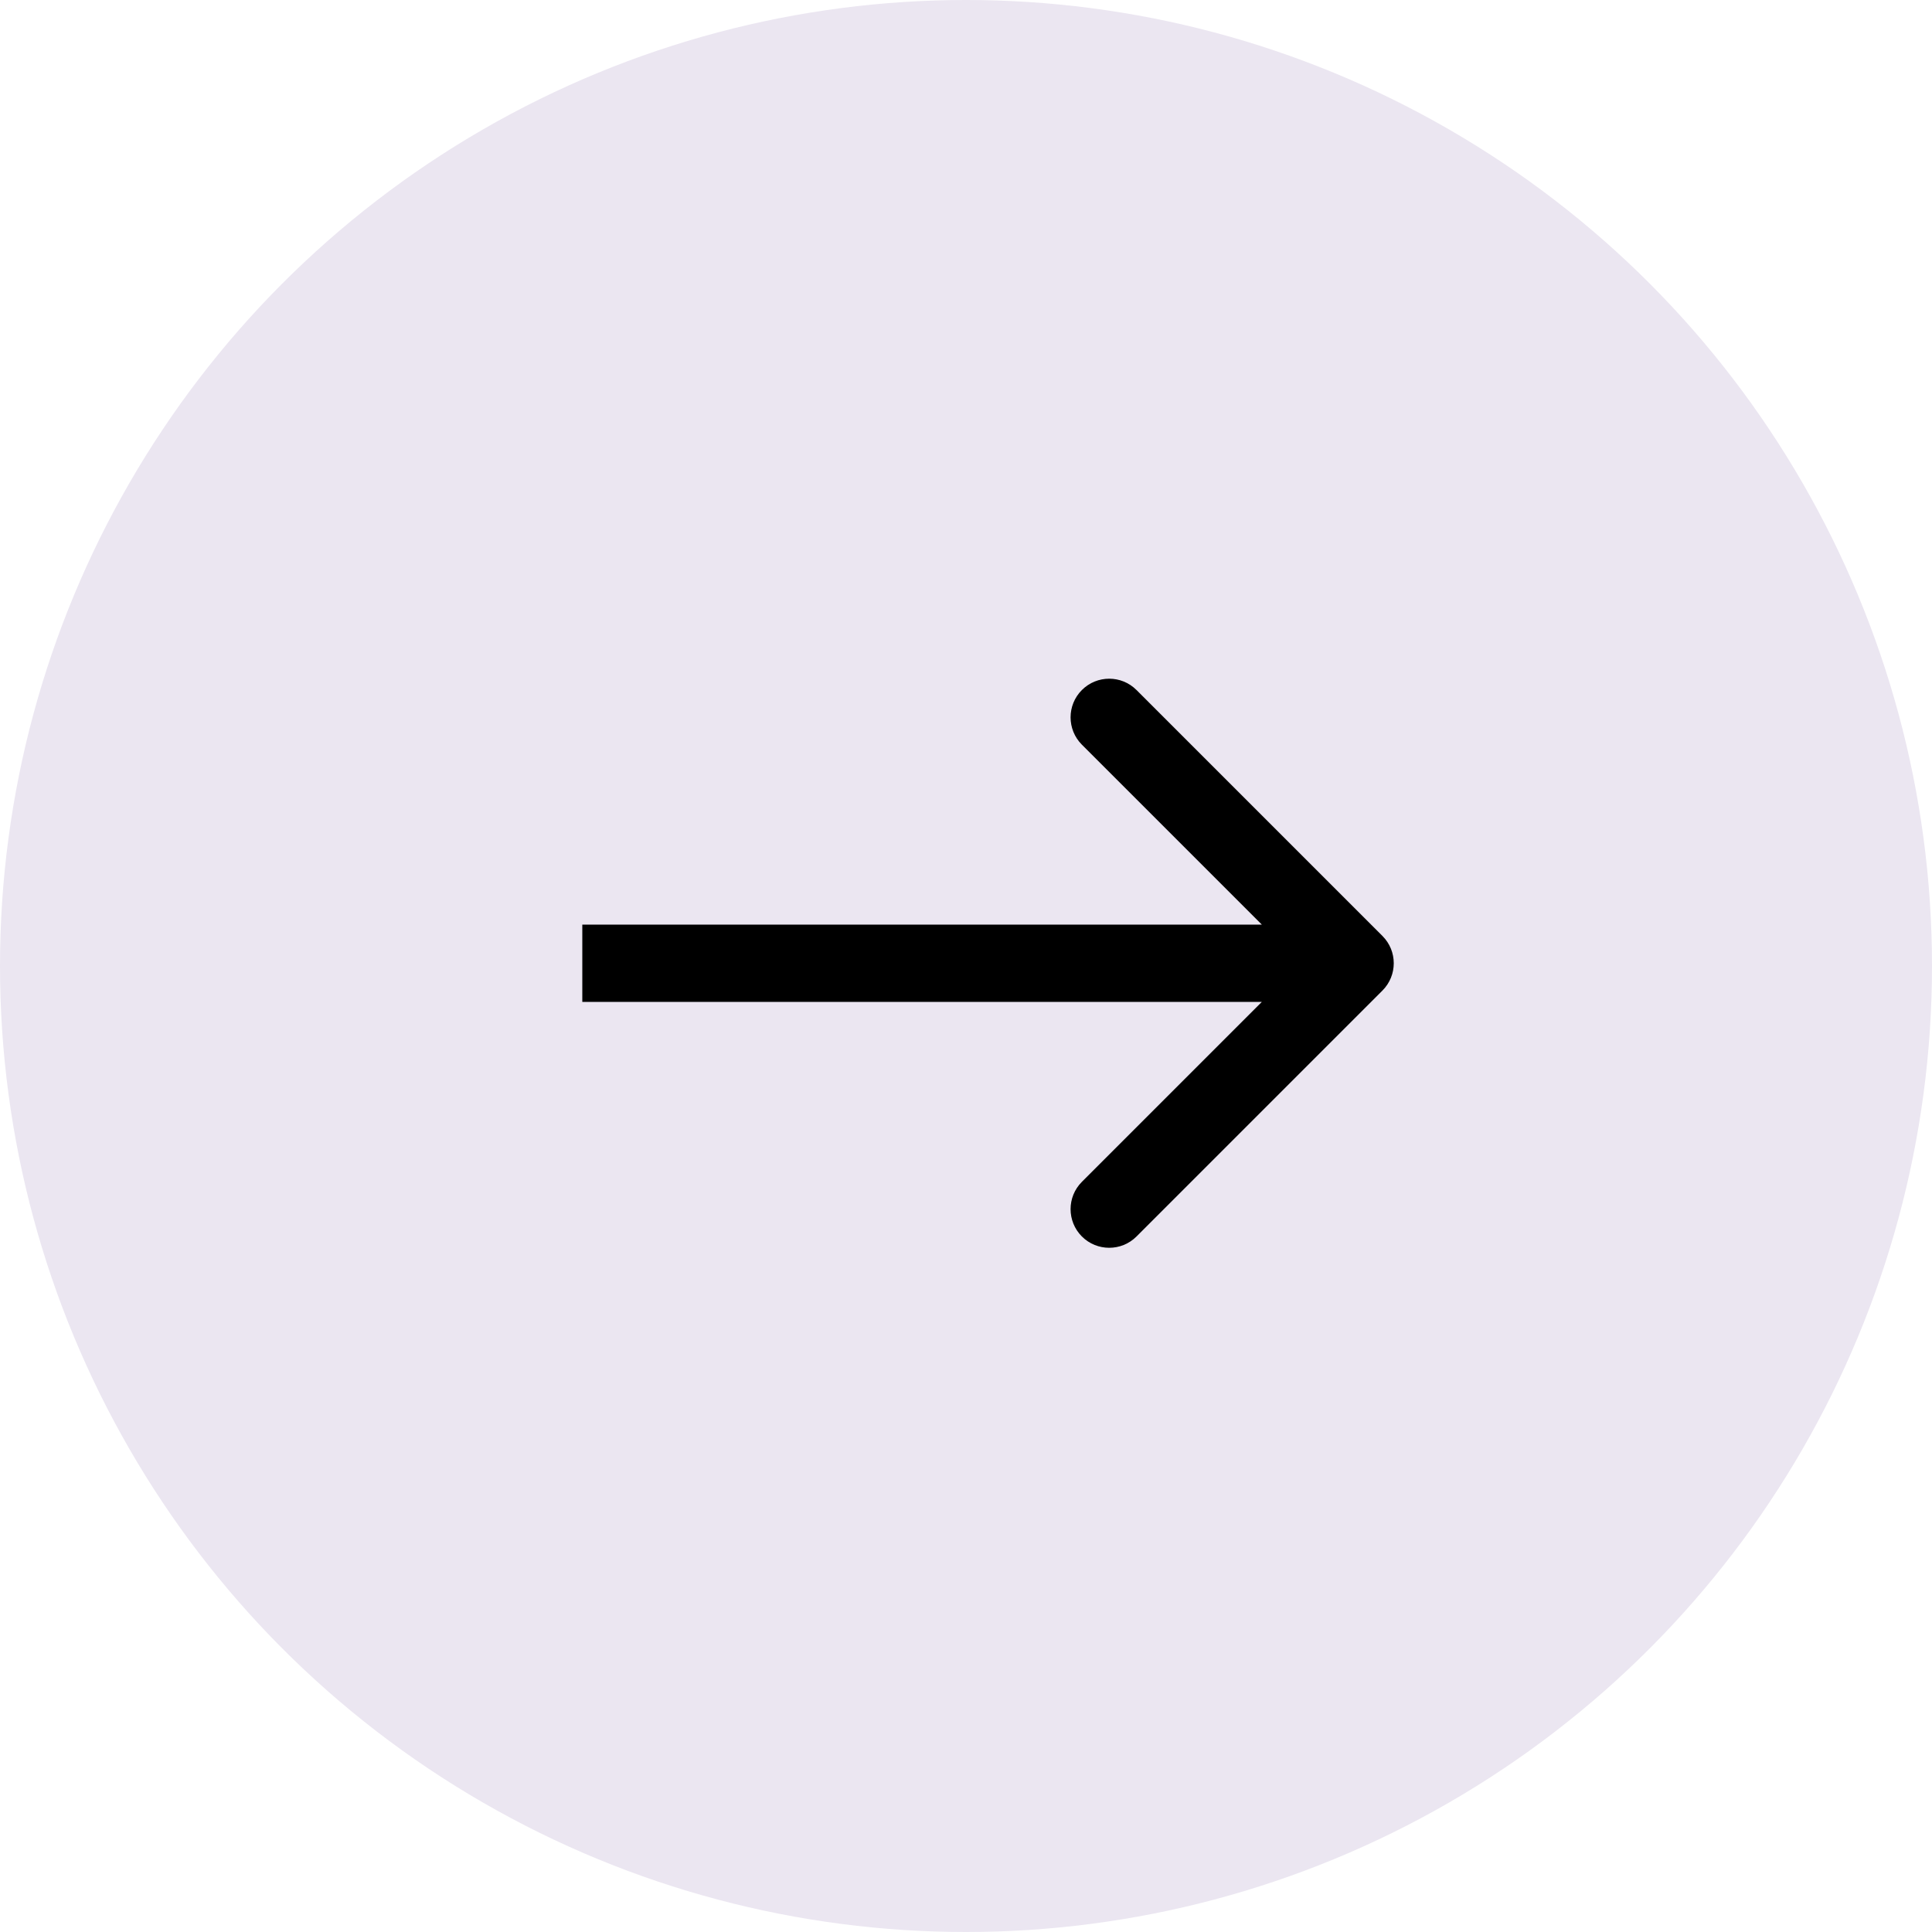
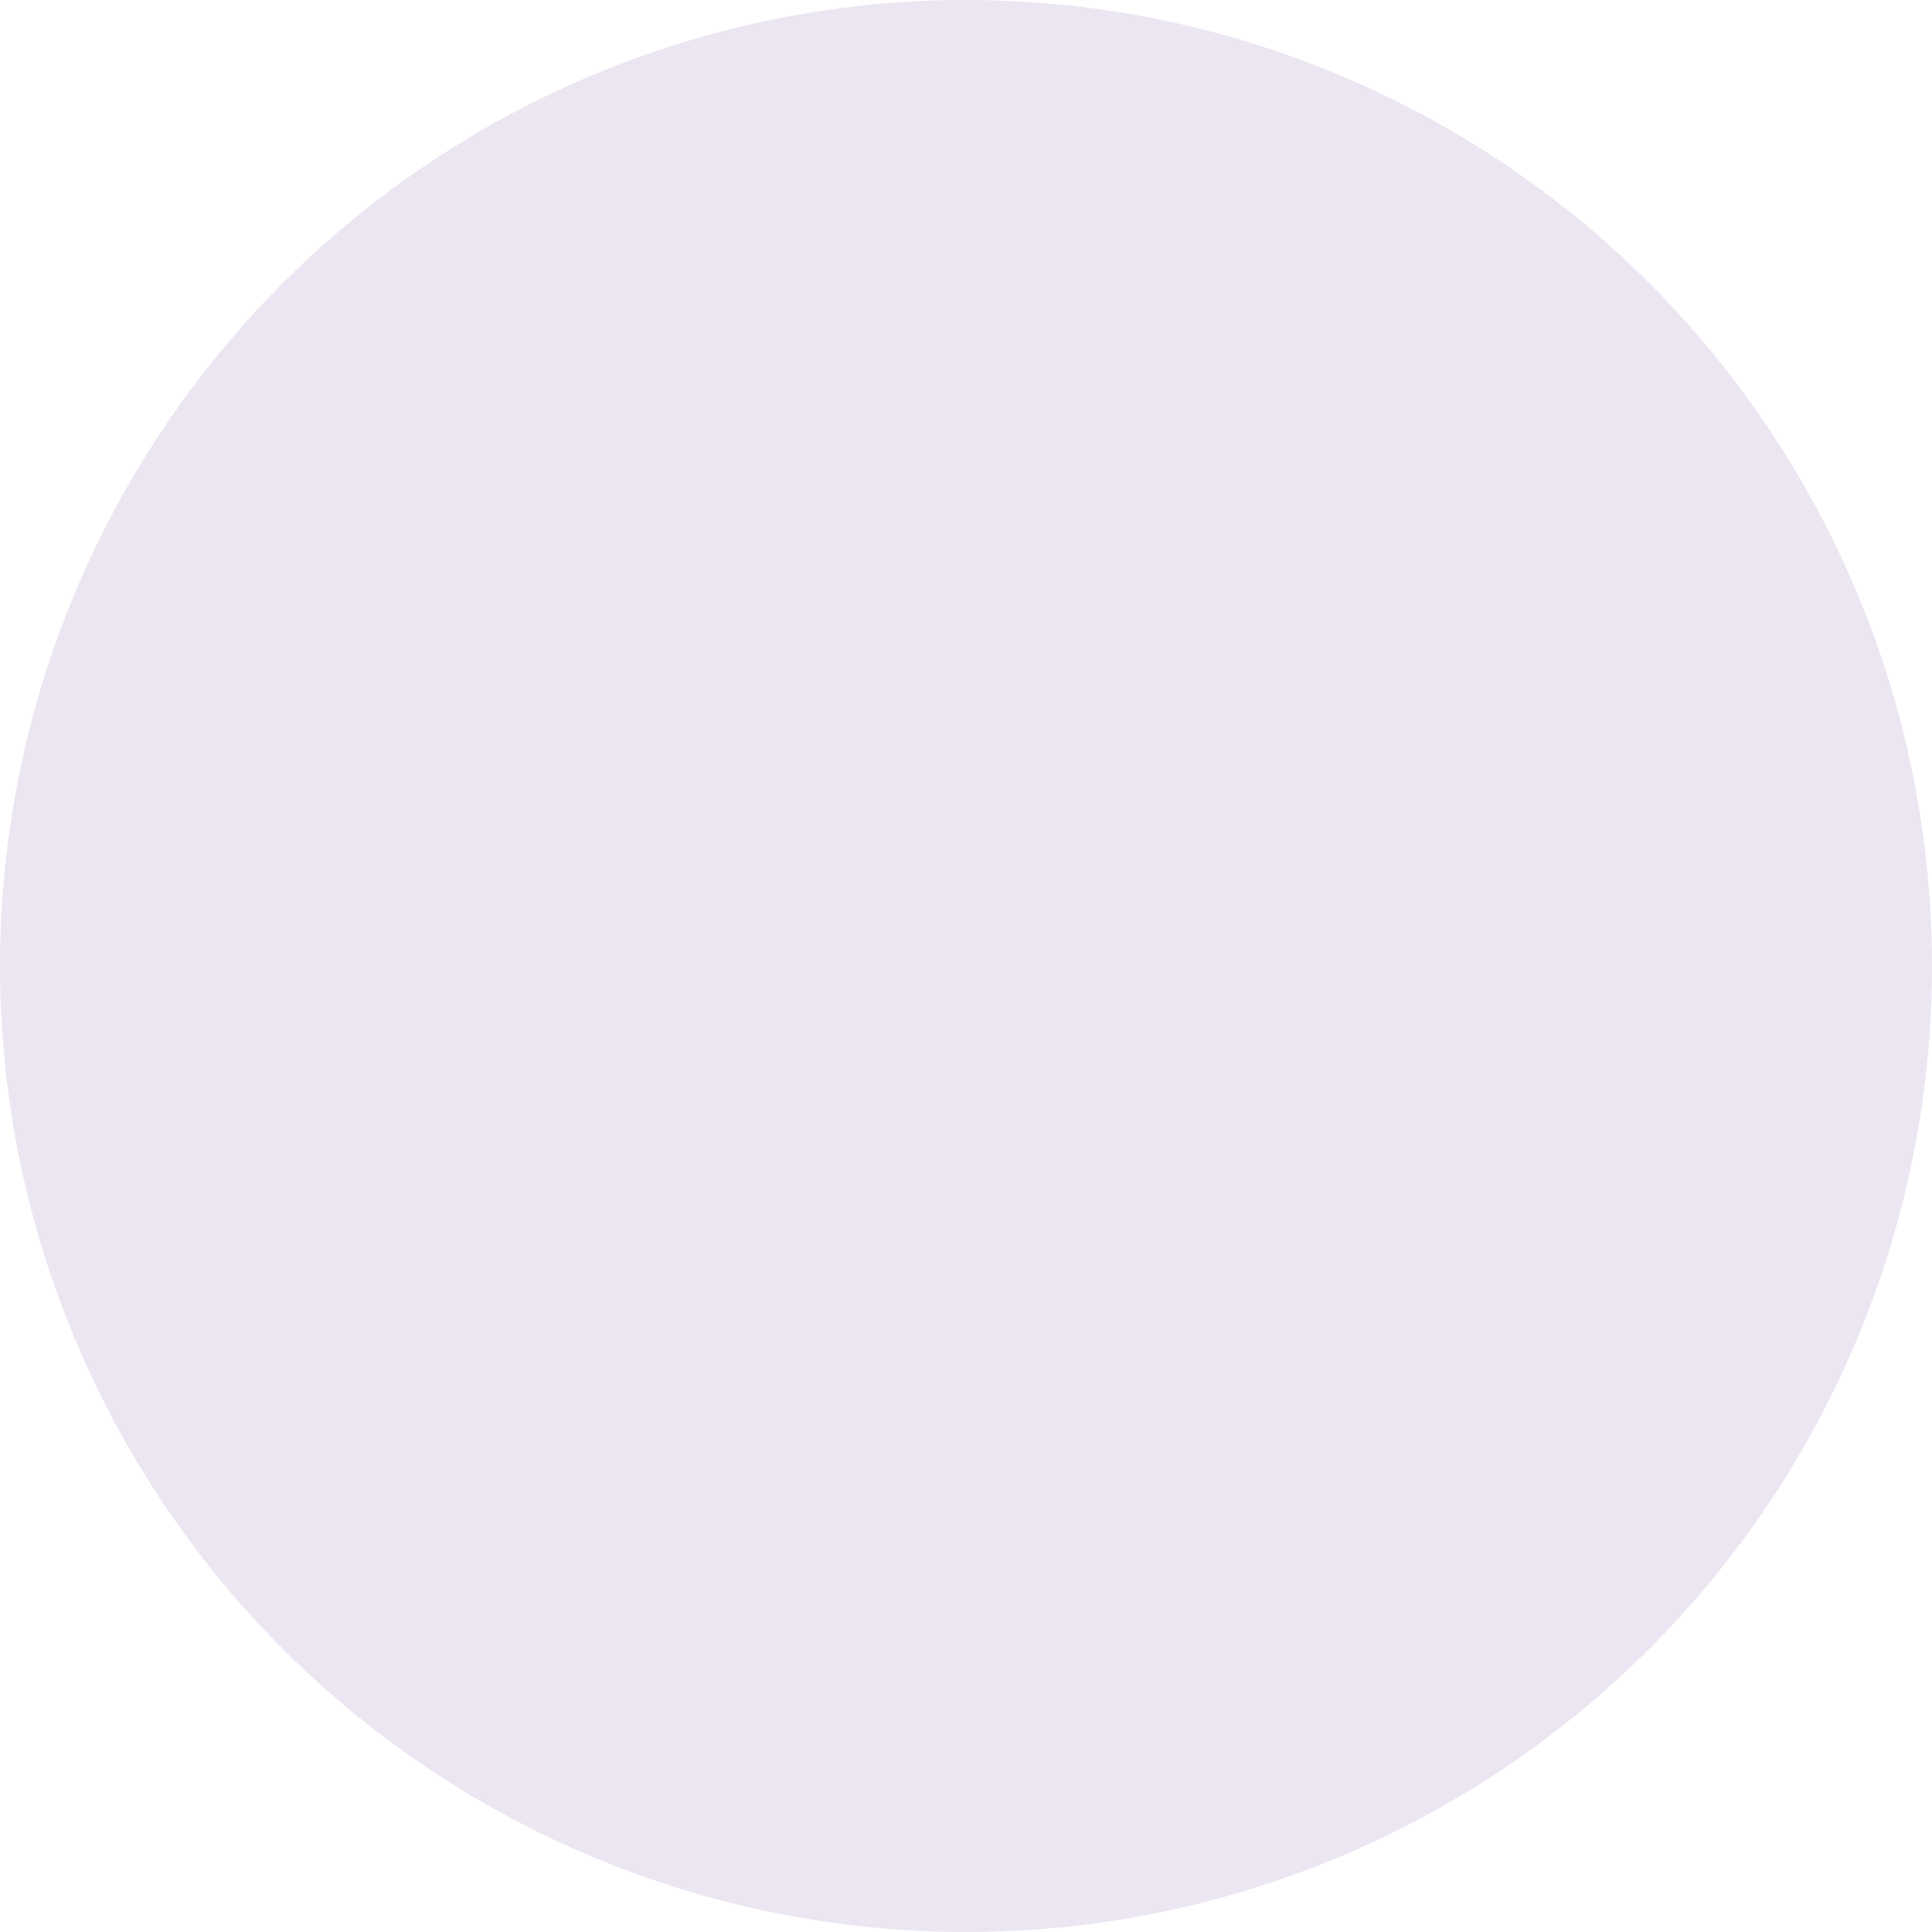
<svg xmlns="http://www.w3.org/2000/svg" width="50" height="50" viewBox="0 0 50 50" fill="none">
  <circle cx="25" cy="25" r="25" fill="#EBE6F1" />
-   <path d="M35.777 25.636C36.168 25.245 36.168 24.612 35.777 24.222L29.413 17.858C29.023 17.467 28.39 17.467 27.999 17.858C27.609 18.248 27.609 18.881 27.999 19.272L33.656 24.929L27.999 30.586C27.609 30.976 27.609 31.609 27.999 32C28.39 32.39 29.023 32.39 29.413 32L35.777 25.636ZM15.07 25.929H35.07V23.929H15.07V25.929Z" fill="black" />
</svg>